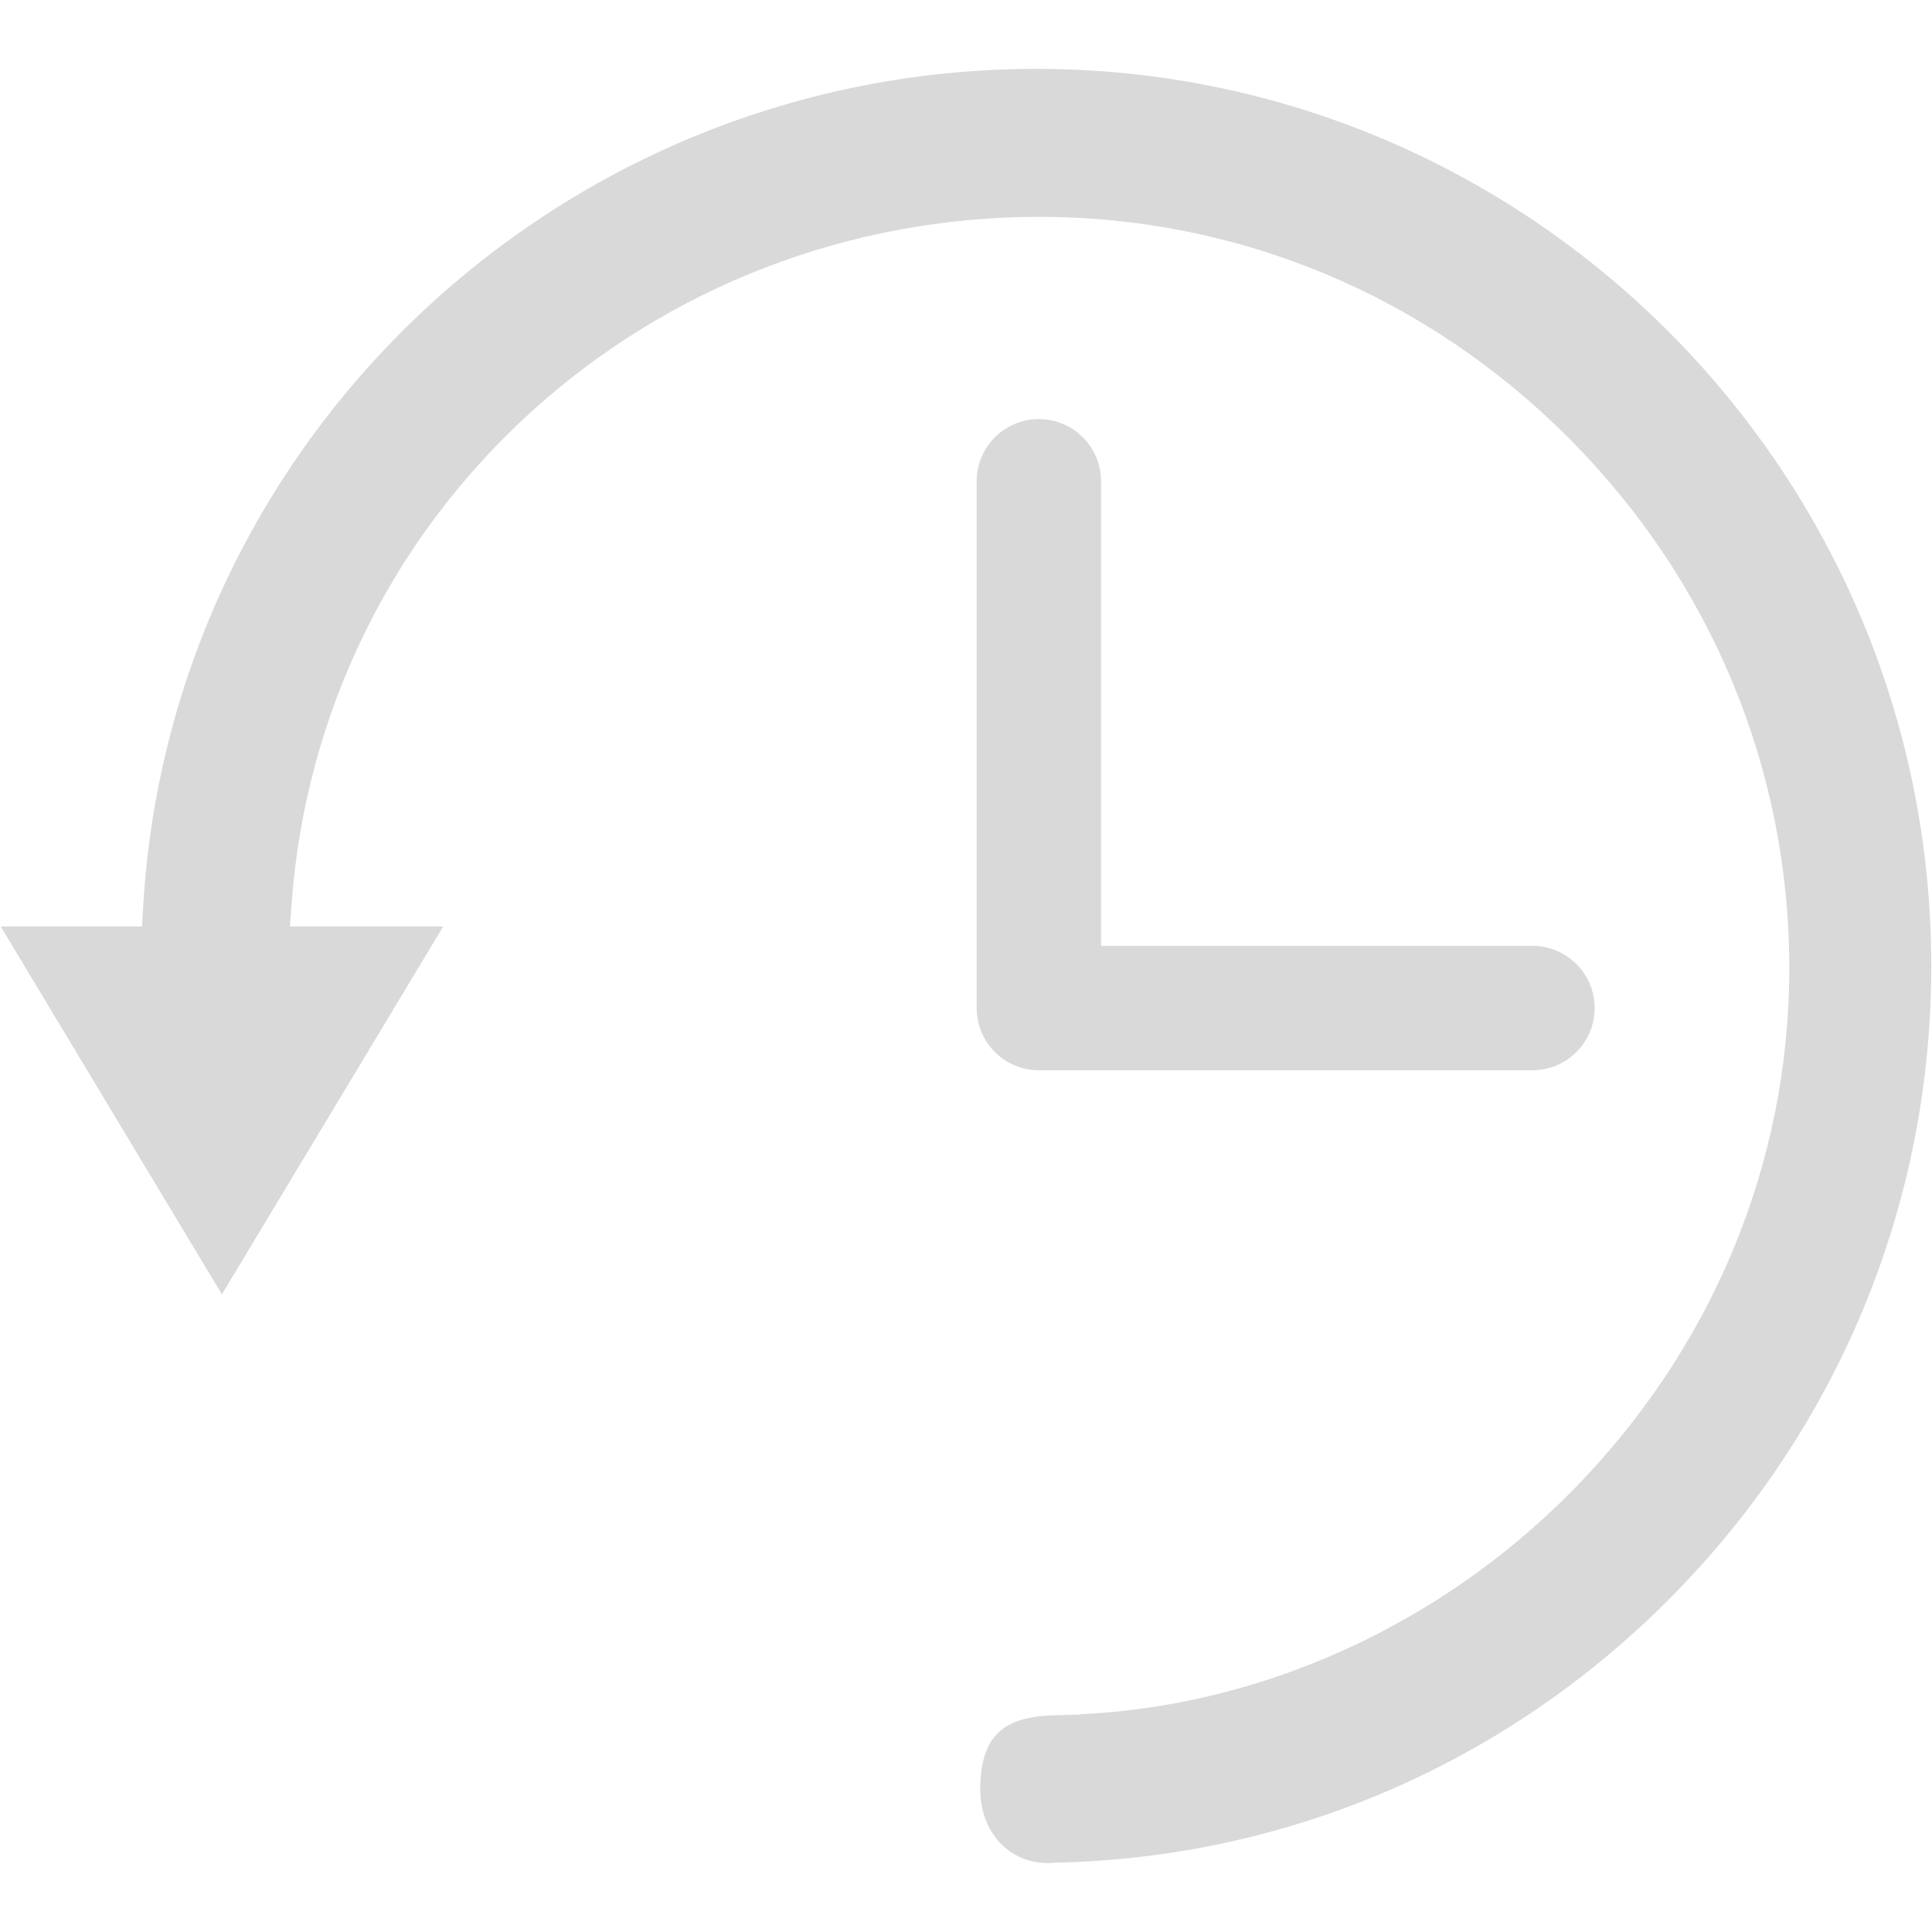
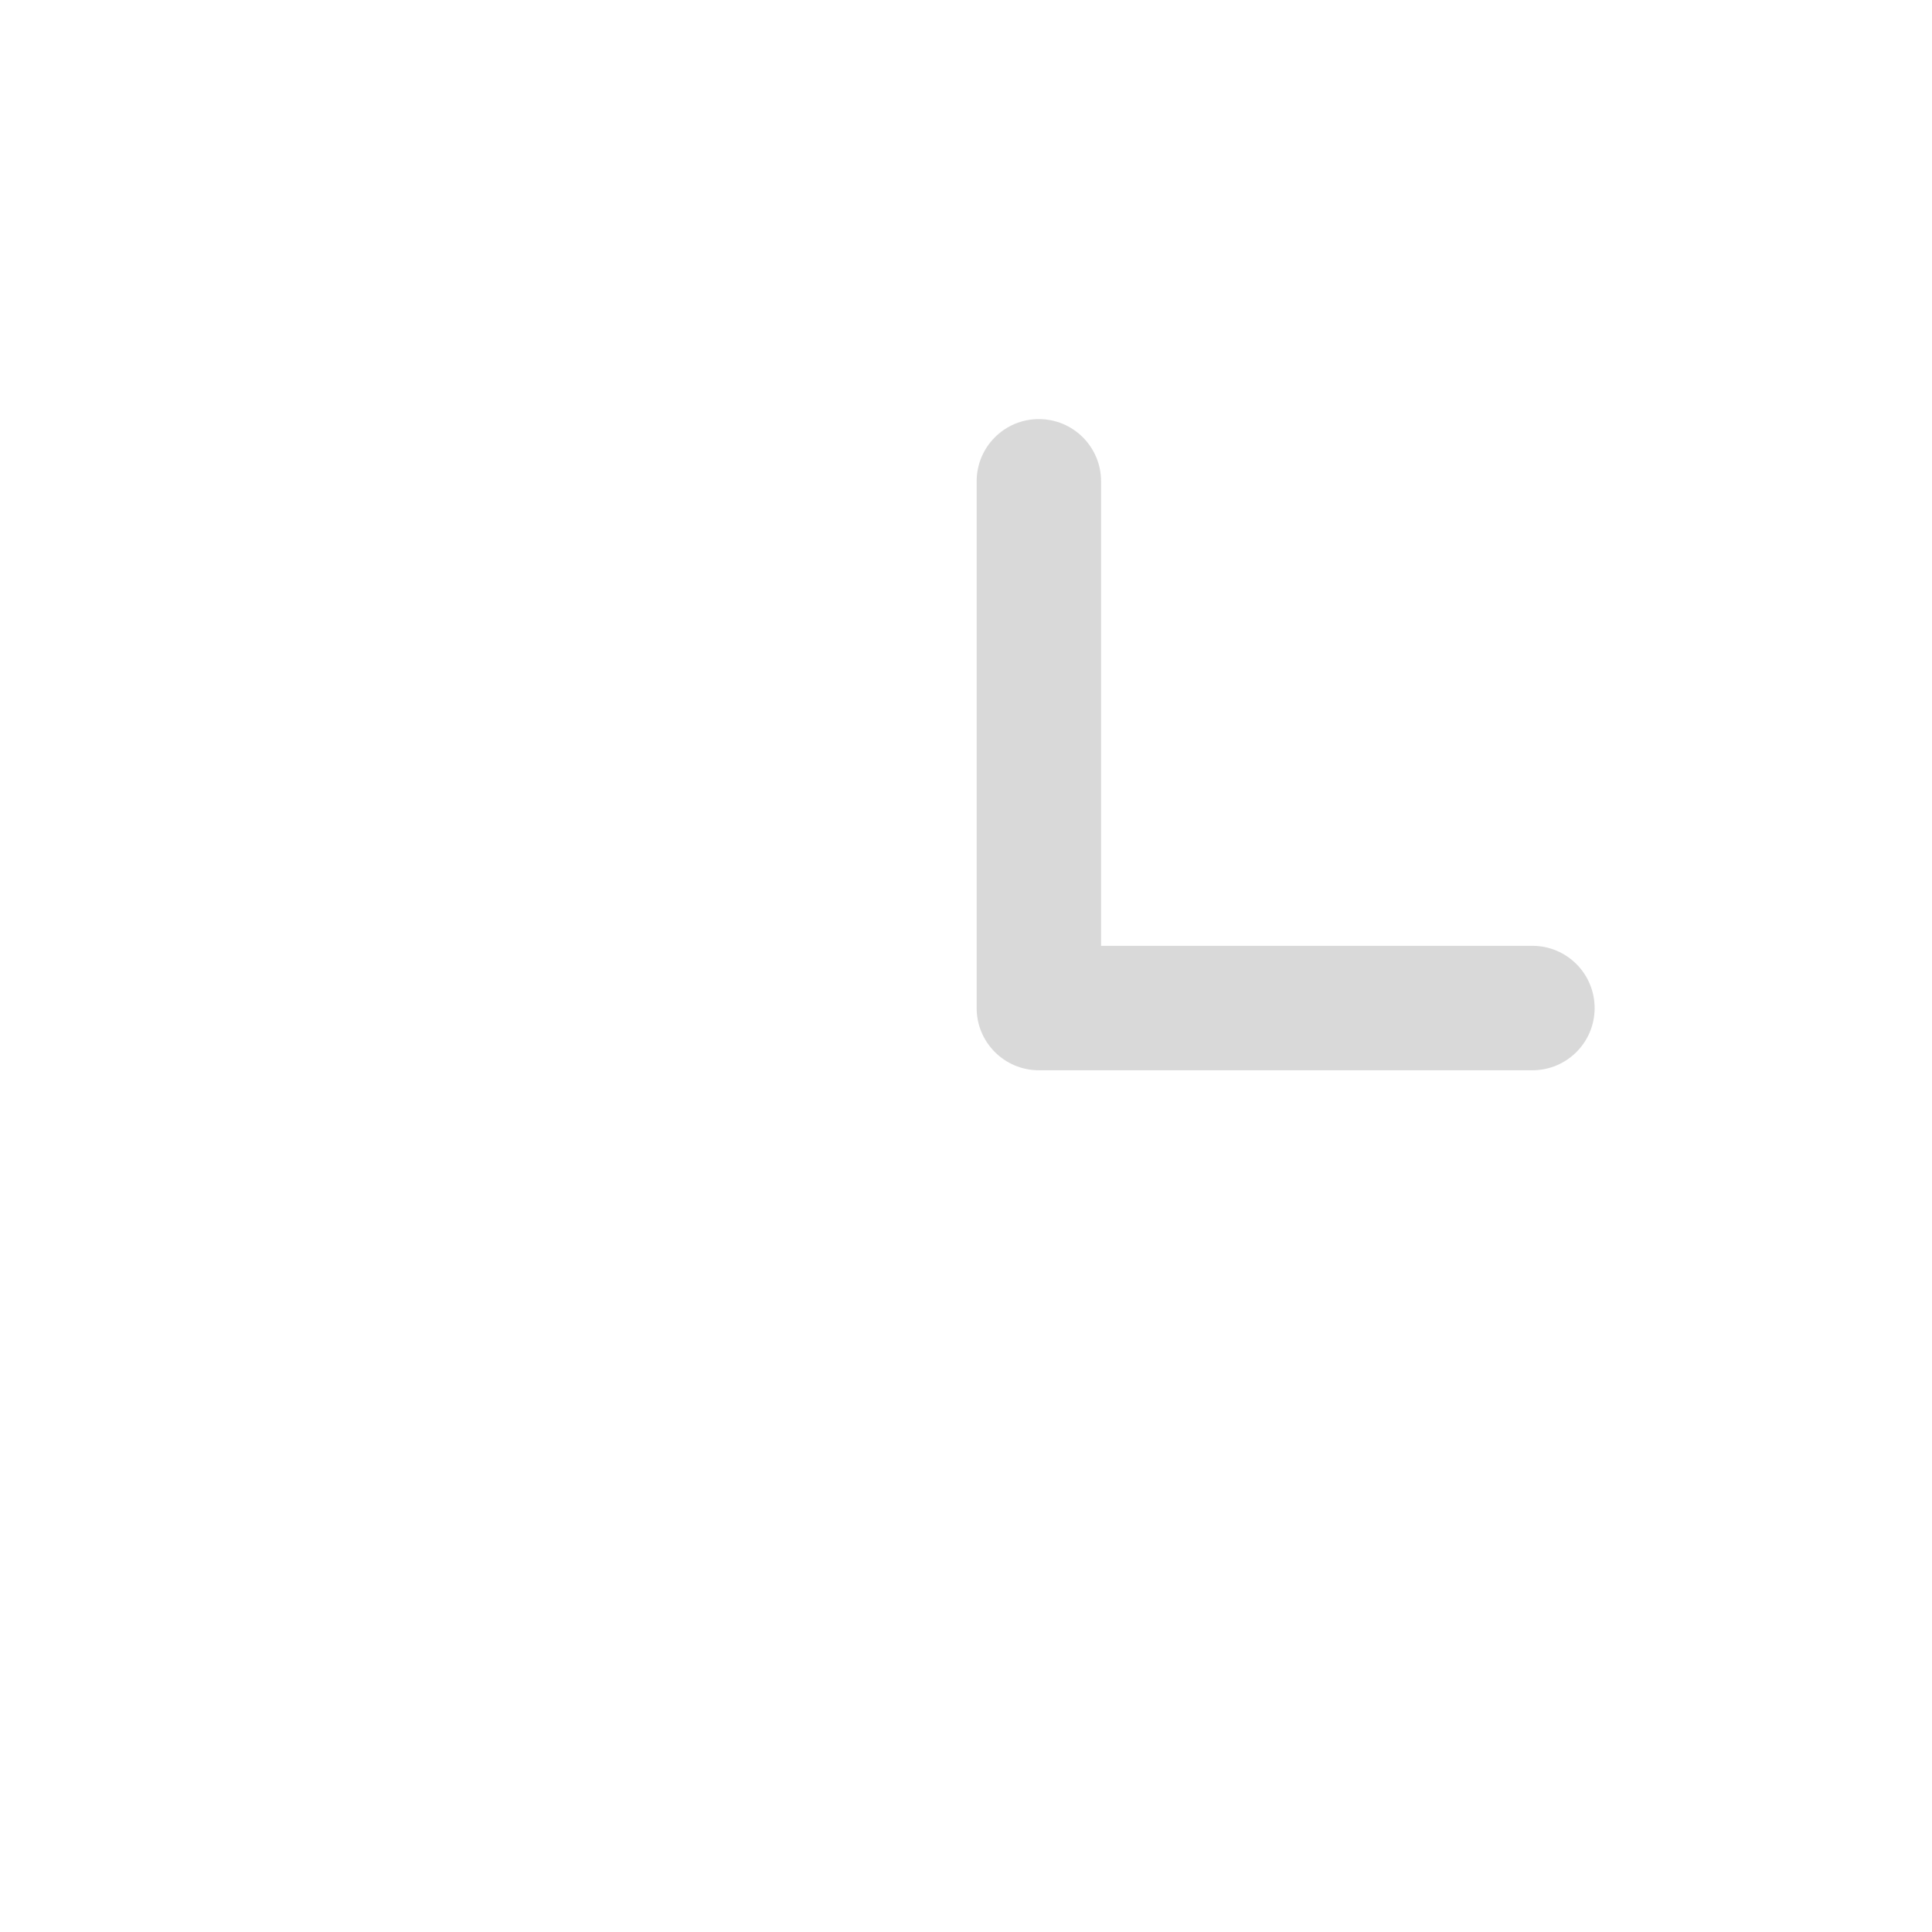
<svg xmlns="http://www.w3.org/2000/svg" version="1.1" id="Capa_1" x="0px" y="0px" width="125px" height="125px" viewBox="0 0 125 125" enable-background="new 0 0 125 125" xml:space="preserve">
  <g opacity="0.15">
    <g>
-       <path d="M69.889,110.91v0.021l-1.39,0.039c-3.048,0.041-5.077,0.869-5.077,4.781c0,2.775,1.846,4.791,4.387,4.791    c0.082,0,0.163-0.01,0.245-0.02l0.115-0.006c15.195-0.289,29.461-6.471,40.169-17.402c10.715-10.941,16.616-25.365,16.616-40.62    c0-32.001-25.977-58.038-57.904-58.038c-30.613,0-55.994,23.79-57.784,54.162l-0.078,1.325H0.046l14.311,23.802l14.317-23.8    h-9.917l0.112-1.514c0.898-12.174,6.354-23.418,15.365-31.66c8.982-8.217,20.709-12.741,33.021-12.741    c12.88,0,25.043,5.085,34.248,14.318c9.198,9.226,14.265,21.405,14.265,34.295c0,12.678-5.033,24.73-14.172,33.938    C93.038,105.205,81.551,110.379,69.889,110.91z" />
-     </g>
+       </g>
    <g>
      <path d="M99.146,69.246H67.213c-2.223,0-4.024-1.801-4.024-4.025V31.14c0-2.223,1.802-4.025,4.024-4.025    c2.224,0,4.026,1.803,4.026,4.025v30.055h27.907c2.224,0,4.026,1.803,4.026,4.026C103.173,67.445,101.37,69.246,99.146,69.246z" />
    </g>
  </g>
</svg>